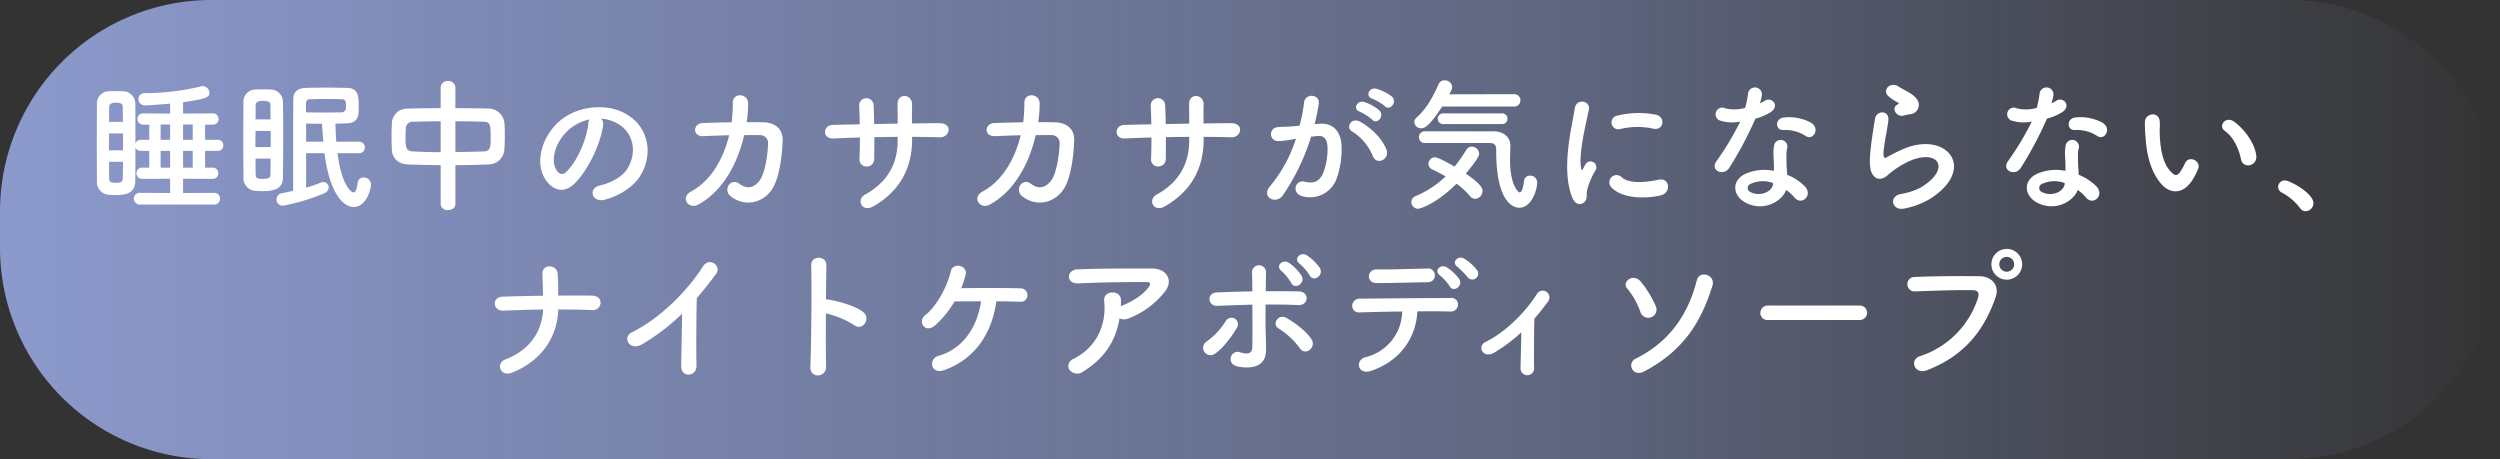
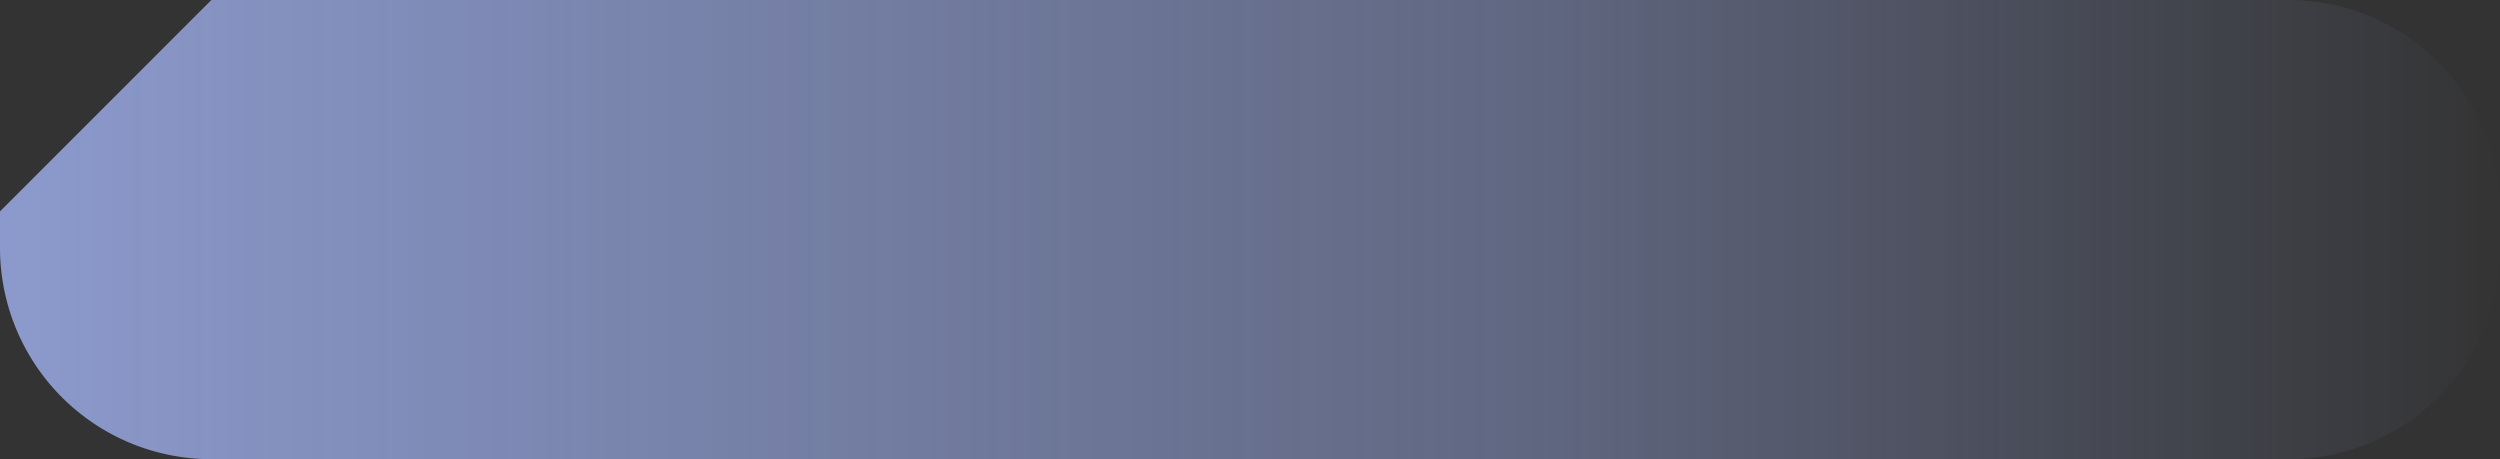
<svg xmlns="http://www.w3.org/2000/svg" width="686" height="126" viewBox="0 0 686 126">
  <rect x="0" y="0" width="686" height="126" fill="#333333" stroke="none" />
  <defs>
    <linearGradient id="a" y1="0.5" x2="1" y2="0.5" gradientUnits="objectBoundingBox">
      <stop offset="0" stop-color="#8c9acd" />
      <stop offset="0.615" stop-color="#8c9acd" stop-opacity="0.502" />
      <stop offset="1" stop-color="#8c9acd" stop-opacity="0" />
    </linearGradient>
  </defs>
  <g transform="translate(-32 -5269.001)">
-     <path d="M58,0H628a58,58,0,0,1,58,58V68a58,58,0,0,1-58,58H58A58,58,0,0,1,0,68V58A58,58,0,0,1,58,0Z" transform="translate(32 5269.001)" fill="url(#a)" />
-     <path d="M-284.24,1.12a1.529,1.529,0,0,0,1.6-1.6,1.529,1.529,0,0,0-1.6-1.6l-8.52.04V-5.96l8.12.04a1.478,1.478,0,0,0,1.52-1.56A1.468,1.468,0,0,0-284.64-9h-2.08v-4.6h3.48a1.468,1.468,0,0,0,1.52-1.52,1.468,1.468,0,0,0-1.52-1.52h-3.48V-20.8h2.16a1.478,1.478,0,0,0,1.52-1.56,1.468,1.468,0,0,0-1.52-1.52l-8.2.04v-3.12c6.64-.92,7.24-1.44,7.24-2.6a1.919,1.919,0,0,0-1.88-1.8,2.341,2.341,0,0,0-.52.08,65.45,65.45,0,0,1-15.28,1.84A1.642,1.642,0,0,0-305-27.8a1.736,1.736,0,0,0,1.84,1.72c.8,0,4.4-.28,6.84-.48v2.72l-7.36-.04a1.513,1.513,0,0,0-1.6,1.52,1.522,1.522,0,0,0,1.6,1.56h1.64v4.16h-2.32a1.426,1.426,0,0,0-1.48,1.04c0-9.04,0-9.72-.04-10.96a3.415,3.415,0,0,0-3.48-3.4c-.52-.04-1.16-.04-1.8-.04-.6,0-1.24,0-1.84.04a3.338,3.338,0,0,0-3.4,3.56c0,2.96-.04,6.68-.04,10.44s.04,7.52.04,10.64a3.508,3.508,0,0,0,3.16,3.76c.64.04,1.32.08,1.96.08,2.64,0,5.4-.44,5.4-3.8.04-2.84.04-6.08.04-9.36a1.426,1.426,0,0,0,1.48,1.04h2.32V-9h-1.92a1.513,1.513,0,0,0-1.6,1.52,1.522,1.522,0,0,0,1.6,1.56l7.64-.04v3.92l-8.24-.04a1.61,1.61,0,0,0-1.72,1.6,1.61,1.61,0,0,0,1.72,1.6Zm-5.88-17.76h-2.64v-4.2h2.64Zm-6.2,0h-2.6v-4.2h2.6Zm6.2,7.64h-2.64v-4.6h2.64Zm-6.2,0h-2.6v-4.6h2.6Zm-16.76-12.56.04-4.08c0-1.16,1.4-1.2,1.88-1.2,1.4,0,1.84.4,1.84,1.16,0,1.28.04,2.68.04,4.12Zm3.84,7.8h-3.88c0-1.52.04-3.08.04-4.64h3.84Zm0,3.16c0,1.64-.04,3.16-.08,4.56,0,.48,0,1.2-1.76,1.2-1.4,0-1.96-.12-1.96-1.16-.04-1.4-.04-2.96-.04-4.6Zm64.72-2.36a1.563,1.563,0,0,0,1.64-1.6,1.555,1.555,0,0,0-1.64-1.56h-6.2c-.12-1.64-.2-3.32-.24-4.96,1.08,0,2.16-.04,3.2-.08,3.2-.12,3.2-2.4,3.2-4.4,0-3.12-.08-5.24-3.2-5.32-1.76-.04-3.88-.08-5.88-.08s-3.96.04-5.44.08c-2.36.08-3.44,1.2-3.44,3.16-.04,4.4-.04,21.8-.04,25.08-1.12.24-2.16.48-3.04.64a1.734,1.734,0,0,0-1.52,1.72,1.668,1.668,0,0,0,1.76,1.72,54.349,54.349,0,0,0,11.32-3.4,1.836,1.836,0,0,0,1.24-1.6,1.477,1.477,0,0,0-1.48-1.48,1.733,1.733,0,0,0-.76.16A28.35,28.35,0,0,1-259-3.52v-9.44h5.04c1.4,11.04,5.16,14.76,8.04,14.76,3.28,0,4.72-4.6,4.72-6.24a1.93,1.93,0,0,0-2.04-1.84,1.547,1.547,0,0,0-1.6,1.4c-.28,1.92-.6,2.68-1.12,2.68-.8,0-3.32-2.2-4.44-10.76Zm-20.84,6.6c.04-3.92.08-8.32.08-12.64,0-2.76-.04-5.52-.08-8.04a3.415,3.415,0,0,0-3.48-3.4c-.52-.04-1.24-.04-1.96-.04-.68,0-1.4,0-2,.04a3.338,3.338,0,0,0-3.4,3.56c0,2.96-.04,6.52-.04,10.12s.04,7.24.04,10.36a3.508,3.508,0,0,0,3.16,3.76c.64.04,1.4.08,2.12.08C-268.48-2.56-265.36-2.8-265.36-6.36Zm17.28-18.92a1.218,1.218,0,0,1-1.2,1.12c-1.36,0-3.08.04-4.8.04s-3.44-.04-4.96-.04v-2.52a1.041,1.041,0,0,1,1.2-1.08c1.2-.04,2.72-.08,4.24-.08,1.56,0,3.12.04,4.44.08.64,0,1.04.32,1.08,1.12ZM-259-16.12v-4.96c1.4,0,2.84.04,4.36.04q.12,2.34.36,4.92Zm-13.88-6.12.04-3.88c0-1.08,1.08-1.2,2.04-1.2,1.92,0,2,.64,2,1.16,0,1.24.04,2.56.04,3.92Zm4.16,7.6h-4.2c0-1.48.04-2.96.04-4.44h4.16Zm-.04,3.16c0,1.52,0,3-.04,4.36,0,.72-.32,1.2-1.88,1.2-1.6,0-2.16-.08-2.16-1.16-.04-1.36-.04-2.84-.04-4.4ZM-222.08,1a1.793,1.793,0,0,0,2,1.64c1.04,0,2.04-.56,2.04-1.64V-9.68c3.12,0,6.2-.08,9.12-.2a4.368,4.368,0,0,0,4.32-4.08c.08-1.2.12-2.64.12-4.04,0-1.24-.04-2.44-.12-3.4a4.41,4.41,0,0,0-4.12-3.8c-2.88-.08-6.08-.12-9.32-.12V-31a1.867,1.867,0,0,0-2.04-1.76,1.832,1.832,0,0,0-2,1.76v5.68c-3.2,0-6.32.04-9.08.12a4.186,4.186,0,0,0-4.32,4.12c-.04,1.08-.08,2.24-.08,3.44,0,1.24.04,2.48.08,3.72.08,2.12,1.56,3.92,4.4,4.04,2.8.12,5.88.16,9,.2Zm4.04-22.72c2.76,0,5.44.04,7.64.12,1.96.04,2.04.84,2.04,4.08,0,3.12-.08,4-2,4.08-2.36.08-5,.12-7.68.16Zm-4.04,8.48c-2.72,0-5.32-.08-7.56-.2-2.08-.08-2.08-1.32-2.08-3.84,0-.92.04-1.88.08-2.64a1.845,1.845,0,0,1,1.96-1.68c2.16-.04,4.8-.12,7.6-.12Zm44-9.2a10.375,10.375,0,0,1,4.96,1.6c3.96,2.52,5.04,7.76,2.2,12.24-1.32,2.08-4.4,3.8-7.44,4.48-3.44.8-2.2,4.84,1.32,3.92,3.96-1.04,7.88-3.52,9.76-6.6,3.48-5.72,2.48-13.08-3.72-16.8-5.04-3.04-12.36-2.48-17.28.92-5.36,3.72-8.04,11.16-5.52,16.12,1.76,3.44,5.12,5,8.2,2.16,3.84-3.56,7.44-11.12,8.08-16.2A2,2,0,0,0-178.08-22.44Zm-3.16.2A2.829,2.829,0,0,0-181.6-21c-.4,4.32-3.2,10.68-6.2,13.32-1,.88-2.04.28-2.64-.88-1.68-3.08.32-8.4,4.04-11.28A13.254,13.254,0,0,1-181.24-22.24Zm38.32,4.36c-1.56,6.36-4.92,12.44-10.4,15.4-3.2,1.72-.68,5.04,1.88,3.64,7.12-3.88,10.96-11.8,12.64-19.08,1.6,0,3.12-.04,4.36,0a2.16,2.16,0,0,1,2.2,2.36c-.04,2.08-.64,7.6-2.2,9.92-1.4,2.04-3.44,2.76-5.6,1.12-2.48-1.88-4.6,1.6-2.56,3.28,3.92,3.24,9.32,2,11.8-2.4,1.68-3,2.44-8.8,2.56-12.84.08-3.24-2.16-4.88-5.28-4.96-1.4-.04-2.96-.04-4.6-.04a33.641,33.641,0,0,0,.4-5.08c.04-2.88-4.24-3.2-4.2-.16a40.178,40.178,0,0,1-.32,5.28c-2.88.04-5.68.12-7.96.2-2.68.12-2.92,3.76.28,3.6C-147.92-17.72-145.44-17.84-142.92-17.88Zm50.2.44c2.6,0,5.12.04,7.6.12,2.8.08,3.64-3.92-.12-3.88-2.4,0-4.96.04-7.52.08,0-1.8,0-3.56.04-5.16.04-3.08-4.16-3.28-4,.04.04,1.12.04,3.08.04,5.16l-6.44.12c-.04-1.96-.08-3.76-.16-5.08a1.985,1.985,0,1,0-3.96.16c.08,1.36.12,3.12.16,5-2.52.04-5.04.08-7.44.16-2.76.08-2.88,3.88.24,3.72,2.24-.12,4.72-.2,7.24-.28,0,2.2-.04,4.28-.12,5.92a1.9,1.9,0,0,0,2,2.04,2,2,0,0,0,2.04-2.08c.04-1.56.04-3.68.04-5.96,2.12-.04,4.24-.08,6.4-.08v.92c0,6.44-2.76,11.52-8.96,14.92-2.48,1.36-.88,5.04,2.32,3.2,7.36-4.24,10.6-10.64,10.6-18.28Zm29.8-.44c-1.56,6.36-4.92,12.44-10.4,15.4-3.2,1.72-.68,5.04,1.88,3.64,7.12-3.88,10.96-11.8,12.64-19.08,1.6,0,3.12-.04,4.36,0a2.16,2.16,0,0,1,2.2,2.36c-.04,2.08-.64,7.6-2.2,9.92-1.4,2.04-3.44,2.76-5.6,1.12-2.48-1.88-4.6,1.6-2.56,3.28,3.92,3.24,9.32,2,11.8-2.4,1.68-3,2.44-8.8,2.56-12.84.08-3.24-2.16-4.88-5.28-4.96-1.4-.04-2.96-.04-4.6-.04a33.64,33.64,0,0,0,.4-5.08c.04-2.88-4.24-3.2-4.2-.16a40.18,40.18,0,0,1-.32,5.28c-2.88.04-5.68.12-7.96.2-2.68.12-2.92,3.76.28,3.6C-67.92-17.72-65.44-17.84-62.92-17.88Zm50.2.44c2.6,0,5.12.04,7.6.12,2.8.08,3.64-3.92-.12-3.88-2.4,0-4.96.04-7.52.08,0-1.8,0-3.56.04-5.16.04-3.08-4.16-3.28-4,.04.04,1.12.04,3.08.04,5.16l-6.44.12c-.04-1.96-.08-3.76-.16-5.08a1.985,1.985,0,1,0-3.96.16c.08,1.36.12,3.12.16,5-2.52.04-5.04.08-7.44.16-2.76.08-2.88,3.88.24,3.72,2.24-.12,4.72-.2,7.24-.28,0,2.2-.04,4.28-.12,5.92a1.9,1.9,0,0,0,2,2.04,2,2,0,0,0,2.04-2.08c.04-1.56.04-3.68.04-5.96,2.12-.04,4.24-.08,6.4-.08v.92c0,6.44-2.76,11.52-8.96,14.92-2.48,1.36-.88,5.04,2.32,3.2,7.36-4.24,10.6-10.64,10.6-18.28ZM37-25.88c1.44,1.44,3.56-1.16,1.88-2.68a13.288,13.288,0,0,0-4.2-2.08c-1.92-.52-3.2,2.04-1.12,2.72A13.964,13.964,0,0,1,37-25.88Zm-3.48,3.72c1.4,1.48,3.56-1.04,1.92-2.6A12.817,12.817,0,0,0,31.36-27c-1.88-.6-3.32,1.88-1.24,2.64A13.774,13.774,0,0,1,33.52-22.16Zm3.92,8.2c-1.08-2.88-3.92-5.72-7.12-7.6C27.84-23,26.08-20,28.04-18.92a14.362,14.362,0,0,1,5.72,6.88C34.84-9.56,38.44-11.32,37.44-13.96ZM17.72-20.92a52.7,52.7,0,0,0,1.16-5.64c.32-2.68-3.76-2.92-4.04-.32a42.7,42.7,0,0,1-1.24,6.36l-2,.2c-1.44.12-2.68.08-3.92.2a1.922,1.922,0,1,0,.12,3.84,27.137,27.137,0,0,0,4.32-.56l.48-.08a38.594,38.594,0,0,1-7.08,13C2.92-1,7.08,1.32,9-1.4a58.939,58.939,0,0,0,7.76-16.08c.64-.08,1.24-.16,1.84-.2,1.84-.16,2.68,1,2.68,3.44A17.854,17.854,0,0,1,20-7.32c-1.12,2.36-2.8,2.72-5.08,2.16-2.44-.6-3.72,3.08-.56,4a7.754,7.754,0,0,0,9.4-4.8,23.825,23.825,0,0,0,1.36-8.92c-.16-4.48-2.72-6.44-6.08-6.16ZM72.4-25.76a1.679,1.679,0,0,0,1.8-1.72,1.659,1.659,0,0,0-1.76-1.68l-17.76.04c.76-1.36.8-1.76.8-2.04a2.032,2.032,0,0,0-2.12-1.8A1.636,1.636,0,0,0,51.8-32c-1.36,3.04-3.16,6.68-6.04,9.2a1.783,1.783,0,0,0-.68,1.32,1.869,1.869,0,0,0,1.96,1.68c.64,0,1.96-.2,5.68-5.96Zm-3.28,4.8a1.415,1.415,0,0,0,1.52-1.48,1.406,1.406,0,0,0-1.52-1.44H53.08a1.449,1.449,0,0,0-1.56,1.48,1.441,1.441,0,0,0,1.56,1.44Zm-3.32,5.2c1.76,0,1.76,1.16,1.76,2.24C67.56,1.72,73.08,2,73.92,2,77.2,2,78.8-2.76,78.8-4.96A1.859,1.859,0,0,0,76.84-6.8,1.569,1.569,0,0,0,75.2-5.36C74.92-3.12,74.48-2.2,74-2.2c-.36,0-2.64-1.92-2.64-8.84,0-1.64.08-3.08.08-4.08,0-2.44-2.16-3.8-4.36-3.84H47.96a1.553,1.553,0,0,0-1.6,1.6,1.553,1.553,0,0,0,1.6,1.6ZM56.68-4.6a21.569,21.569,0,0,1,3.68,3.4,1.921,1.921,0,0,0,1.44.76,2.151,2.151,0,0,0,2-2.16c0-.68-.32-1.88-4.6-4.76,3.6-4.24,3.68-5.16,3.68-5.48a2.017,2.017,0,0,0-2-1.92,1.791,1.791,0,0,0-1.56.92,41.506,41.506,0,0,1-3.2,4.56c-1.48-.88-4.52-2.56-5.36-2.56a1.844,1.844,0,0,0-1.8,1.8A1.677,1.677,0,0,0,50-8.52c1.16.56,2.44,1.2,3.68,1.92a26.815,26.815,0,0,1-8.2,5.4A1.777,1.777,0,0,0,44.28.44a1.833,1.833,0,0,0,1.84,1.84C46.8,2.28,51.28.8,56.68-4.6Zm54.04-15.08c2.72.6,3.48-3.16.68-3.84a24.146,24.146,0,0,0-10.52.24,1.883,1.883,0,1,0,.56,3.72A20.263,20.263,0,0,1,110.72-19.68Zm2.16,18.24c2.64-.68,2.44-4.92-.8-4.24-3.12.64-7.92,1.28-10.08-.68A1.98,1.98,0,0,0,99.16-3.6C102.04-.48,108.6-.36,112.88-1.44ZM91.72.48c1-.88.52-2.12.76-3.2a20.168,20.168,0,0,1,2.36-5.6,1.6,1.6,0,0,0-2.8-1.56c-.16.28-.6,1.08-.68,1.28-.16.36-.32.48-.44-.04C89.96-12.36,92.36-21.76,93-25c.44-2.32-3.44-3.2-3.88-.24-.72,4.76-3.88,16.6-.68,24.48C89.24,1.2,90.72,1.36,91.72.48Zm60.84-18.12c1.96,1.24,4.04-2.08,1.32-3.72a12.651,12.651,0,0,0-7.36-1.4c-2.56.24-2.4,3.56-.2,3.44A10.281,10.281,0,0,1,152.56-17.64Zm-18.04-4a78.067,78.067,0,0,1-6.56,10.92c-1.76,2.6,2.08,4.16,3.56,1.76a101.076,101.076,0,0,0,7.16-13.48,15.28,15.28,0,0,0,4.28-1.84c2.56-1.84.04-4.32-1.76-3.04a12.412,12.412,0,0,1-1.28.68,13.448,13.448,0,0,0,.56-2.44,1.916,1.916,0,0,0-3.8-.36,25.794,25.794,0,0,1-.8,4.04,10.678,10.678,0,0,1-5.48.12,1.831,1.831,0,1,0-1.16,3.44A10.943,10.943,0,0,0,134.52-21.64Zm12.6,18.76A11.584,11.584,0,0,1,149.4-.8c1.92,2.32,5.16-.52,2.88-3.04a14.513,14.513,0,0,0-4.88-3.2c-.04-.88-.12-1.72-.16-2.48-.04-1.16-.04-2.16-.04-3.08a7.979,7.979,0,0,1,.24-1.88,1.837,1.837,0,0,0-3.6-.72,11.931,11.931,0,0,0-.2,2.68c.04,1,.12,2,.12,3v1.4a13.077,13.077,0,0,0-7.68.76c-4.12,1.84-3.68,6.16.04,8.04C140.96,3.12,145.96.32,147.12-2.88Zm-3.56-1.88c-.04.12,0,.28-.04.4-.44,2.16-3.68,3.32-6.08,2.12a1.215,1.215,0,0,1-.04-2.32A8.02,8.02,0,0,1,143.56-4.76ZM181-23.64a2.6,2.6,0,0,0,2.52-2.8c-.08-1.2-1.12-2.16-2.28-2.92s-2.52-1.36-3.24-1.88c-2-1.44-4.64.68-2.92,2.56a14,14,0,0,0,2.84,1.88c.28.2-.12.4-.32.52-1.68.92-.24,3.48,1.68,3C179.92-23.44,180.48-23.56,181-23.64Zm5.28,23.4c13.52-8.28,5-19.08-7.08-13.84-1.88.8-3.76,1.84-4.56,2.28-.36.2-.56.2-.68-.12-.28-.72-.08-2.2.24-4.16.32-1.92.76-4.16.96-5.84.36-2.88-3.28-2.96-3.68-.4-.32,2.04-.84,5.12-1.16,8.04s-.4,5.4.32,6.8,2.32,2.52,4.68.24a25.258,25.258,0,0,1,5.36-3.44c4.24-1.92,7.16-1.32,8,.28s-.36,4.36-4.76,6.92a18.759,18.759,0,0,1-5.36,1.72c-3.4.68-2.36,4.64.88,4A21.656,21.656,0,0,0,186.28-.24Zm46.28-17.4c1.96,1.24,4.04-2.08,1.32-3.72a12.651,12.651,0,0,0-7.36-1.4c-2.56.24-2.4,3.56-.2,3.44A10.281,10.281,0,0,1,232.56-17.64Zm-18.04-4a78.067,78.067,0,0,1-6.56,10.92c-1.76,2.6,2.08,4.16,3.56,1.76a101.076,101.076,0,0,0,7.16-13.48,15.28,15.28,0,0,0,4.28-1.84c2.56-1.84.04-4.32-1.76-3.04a12.412,12.412,0,0,1-1.28.68,13.448,13.448,0,0,0,.56-2.44,1.916,1.916,0,0,0-3.8-.36,25.794,25.794,0,0,1-.8,4.04,10.678,10.678,0,0,1-5.48.12,1.831,1.831,0,1,0-1.16,3.44A10.943,10.943,0,0,0,214.52-21.64Zm12.6,18.76A11.584,11.584,0,0,1,229.4-.8c1.92,2.32,5.16-.52,2.88-3.04a14.513,14.513,0,0,0-4.88-3.2c-.04-.88-.12-1.72-.16-2.48-.04-1.16-.04-2.16-.04-3.08a7.979,7.979,0,0,1,.24-1.88,1.837,1.837,0,0,0-3.6-.72,11.931,11.931,0,0,0-.2,2.68c.04,1,.12,2,.12,3v1.4a13.077,13.077,0,0,0-7.68.76c-4.12,1.84-3.68,6.16.04,8.04C220.96,3.12,225.96.32,227.12-2.88Zm-3.56-1.88c-.04.12,0,.28-.04.4-.44,2.16-3.68,3.32-6.08,2.12a1.215,1.215,0,0,1-.04-2.32A8.02,8.02,0,0,1,223.56-4.76Zm52.56-7.52c-.4-3.4-3.16-7.16-6-9.28-2.4-1.8-4.56,1.16-2.64,2.48,2.16,1.48,3.8,4.56,4.44,7.76C272.48-8.56,276.44-9.36,276.12-12.28Zm-17.48,6.6a18.3,18.3,0,0,0,1.56-3.08c.76-2.08-2.56-3.76-3.64-1.44a15.73,15.73,0,0,1-1.32,2.36c-.88,1.2-1.4,1.08-2.44.08-2.24-2.16-3-6.12-3.16-10.32-.08-1.84.08-1.92,0-3.48-.12-3-4-2.48-4.08.04a39.849,39.849,0,0,0,.2,4.44c.32,5.04,1.64,9.68,4.52,12.8C252.52-1.88,256.08-1.52,258.64-5.68Zm31,8.64A2.211,2.211,0,0,0,291.8.76c0-2.72-6.4-6.24-7.8-6.24a1.78,1.78,0,0,0-1.88,1.76,1.8,1.8,0,0,0,1.08,1.6,15.267,15.267,0,0,1,4.92,4.2A1.821,1.821,0,0,0,289.64,2.96ZM-189.8,29.92c3.08,0,6.16.04,9.12.16a2.129,2.129,0,0,0,2.48-1.92c.04-1-.68-2-2.32-2.04-3-.04-6.12-.04-9.32,0,0-1.88.04-3.8-.16-6.16s-4.28-2.72-4.16.28c.04,1.36.12,3.6.16,5.92-3.76.04-7.48.12-11.04.24-3.16.12-2.72,3.96.12,3.84,3.6-.12,7.28-.28,10.96-.32-.28,5.76-3.44,11.12-10.4,13.72-2.6.96-1.48,4.92,1.88,3.6C-194.28,44-190.04,37.32-189.8,29.92Zm33.96,1.16c-.04,4.68-.2,11.2-.24,14.4-.04,3.28,4.28,2.92,4.2-.12-.12-4-.04-14.48.08-18.56,1.72-2,3.44-4.16,5.24-6.56,1.72-2.32-1.8-4.88-3.56-2.12-4.52,7.12-12.16,14.48-19.52,18.08-2.72,1.32-.64,5.4,3.04,3.16A58.478,58.478,0,0,0-155.84,31.08Zm39.48-.08a24.794,24.794,0,0,1,7.8,3.24c2.28,1.68,4.56-1.8,2.48-3.56-2.16-1.84-7.36-3.12-9.6-3.48a4.114,4.114,0,0,0-.68-.04c.04-3.92.08-7.4.12-9.36.08-2.72-4.24-2.76-4.16-.04.16,5.76.04,21.44-.24,27.92-.16,3.2,4.4,3.08,4.32-.16S-116.4,36.52-116.36,31Zm46.76-3.32c2.68,0,5.08.08,6.56.12A1.767,1.767,0,0,0-61.08,26a1.847,1.847,0,0,0-1.88-1.88C-66.4,24-74.52,24-79.24,24.08a25.867,25.867,0,0,0,1.2-3.64c.68-2.64-3.48-3.6-4.08-.96-.92,4.16-4,9.72-6.96,11.96-2.28,1.72-.12,5.28,2.72,2.8a27.012,27.012,0,0,0,5.28-6.52c1.92-.04,4.56-.04,7.28-.04-1,6.92-4.84,13.04-11.68,14.96-2.84.8-2.2,5.24,1.56,3.92C-75.24,43.48-70.76,36.16-69.6,27.68Zm33.8,4.64a2.6,2.6,0,0,0,2.28.12,23.255,23.255,0,0,0,9.92-7.12c2.8-3.16.88-6.64-3.28-6.64-6,0-14.72-.04-20.52.24-3,.16-3.2,4,.32,3.84,5.6-.28,14.32-.4,18.8-.36,1.04,0,1.04.6.44,1.44-1.56,2.16-4.6,3.96-7.28,5.04-.12.04-.2.12-.32.16.04-.48.04-1,.04-1.48a2.13,2.13,0,0,0-2.4-2.28A2.047,2.047,0,0,0-40,27.72c.6,5.8-1.68,12.4-8.4,15.72-1.6.8-1.76,2.2-1.08,3.12a2.717,2.717,0,0,0,3.76.36C-39.8,43.2-36.8,38.44-35.8,32.32Zm54.96-13.8a13.664,13.664,0,0,0-3.52-3.44c-1.72-1.16-3.88.96-2,2.32a13.943,13.943,0,0,1,2.76,3.2C17.36,22.52,20.36,20.6,19.16,18.52Zm-5,2.16a13.6,13.6,0,0,0-3.4-3.52c-1.68-1.2-3.96.76-2.12,2.2a14.828,14.828,0,0,1,2.68,3.28C12.24,24.6,15.28,22.8,14.16,20.68Zm2.16,20.36a2.143,2.143,0,0,0,.6-2.88c-1.6-2.52-5.12-4.88-6.84-5.88-2.28-1.36-4.2,1.68-2.24,2.84a20.844,20.844,0,0,1,5.84,5.44A1.749,1.749,0,0,0,16.32,41.04ZM.64,28.6c.04,4.2.04,8.76,0,11.6-.04,2.2-1.8,1.96-3.44,1.44-2.44-.8-4,3.32-.44,3.96,5.72,1,7.64-1.4,7.64-4.56,0-1.12,0-1.76-.04-3.04-.12-2.76-.12-6.2-.08-9.44,3,0,5.96,0,8.92.16s3.2-3.72.16-3.76c-2.96-.04-5.96-.08-9.04-.04.04-2.08.04-3.92.08-5.16a1.926,1.926,0,1,0-3.84.16c.04,1.12.08,2.92.08,5.04-3.24.04-6.52.16-9.68.28-2.96.12-2.6,3.8.08,3.68C-5.76,28.8-2.56,28.68.64,28.6ZM-9.64,42.08c2.48-1.64,5.04-5.4,6.04-7.12a1.788,1.788,0,1,0-3.04-1.88,19.84,19.84,0,0,1-5.32,5.68,1.976,1.976,0,0,0-.52,2.84A2.036,2.036,0,0,0-9.64,42.08ZM62.24,19.04a13.22,13.22,0,0,0-3.48-3.08c-1.72-1-3.64,1.08-1.8,2.28a27.46,27.46,0,0,1,2.8,2.88A1.618,1.618,0,0,0,62.24,19.04ZM57.4,21.56a12.835,12.835,0,0,0-3.4-3.2c-1.68-1.04-3.68.92-1.88,2.2a13.609,13.609,0,0,1,2.68,3C55.76,25.36,58.6,23.52,57.4,21.56Zm-8.56.88a1.859,1.859,0,0,0,1.88-1.92,1.822,1.822,0,0,0-2.04-1.84c-5.24.12-8.8.28-13.84.24-2.84-.04-3.04,3.76-.04,3.76C39.08,22.68,43.32,22.52,48.84,22.44Zm-2.92,8c3.52-.04,6.8-.04,8.96.04a1.963,1.963,0,0,0,2.2-1.8,1.77,1.77,0,0,0-1.96-1.92c-6.52.04-19.12.12-24.8.2a2.032,2.032,0,0,0-2.28,1.96,1.83,1.83,0,0,0,2.08,1.8c2.8-.08,7.2-.2,11.64-.24A13.147,13.147,0,0,1,31.6,43.04c-2.8.76-2.16,5.04,1.76,3.68C41.28,43.96,45.56,37.68,45.92,30.44ZM74.44,36.2c-.04,3.32-.16,7.56-.2,9.72a1.857,1.857,0,0,0,1.92,2.04,1.91,1.91,0,0,0,1.8-2.12c-.08-2.88,0-10.32.08-13.4,1.24-1.44,2.48-3,3.76-4.72a1.857,1.857,0,1,0-3.16-1.92c-3.28,5.16-8.76,10.48-14.08,13.08a1.741,1.741,0,0,0-.76,2.6c.6.84,1.84,1.12,3.28.24A44.174,44.174,0,0,0,74.44,36.2Zm33.72,10.72c11-5.8,15.68-13.8,18.72-23.48.96-3.08-3.56-4.4-4.28-1.52-2.32,9.24-7.52,16.96-16.76,21.48C103.32,44.64,104.96,48.6,108.16,46.92Zm1.96-14.88a2.23,2.23,0,0,0,1.2-3.08,28.57,28.57,0,0,0-4.12-6.72c-2.08-2.4-5.36.12-3.64,2a20.338,20.338,0,0,1,3.52,6.24A2.268,2.268,0,0,0,110.12,32.04Zm57.16.76a1.981,1.981,0,1,0,0-3.96H142.16a2.04,2.04,0,0,0-2.12,2.04,1.926,1.926,0,0,0,2.12,1.92Zm44.6-15.28a4.22,4.22,0,1,0-8.44,0,4.22,4.22,0,0,0,8.44,0ZM185.72,46.6c11.2-4.28,16.08-12.04,18.88-20.04,1.16-3.28-1.12-5.72-4.36-5.76-5.08-.08-12.56-.04-17.84.2a1.982,1.982,0,1,0,.08,3.96c5.76-.2,12.08-.44,16-.32,1.48.04,1.6,1.04,1.28,2.12a24.751,24.751,0,0,1-15.88,15.96C180.84,43.68,182.32,47.88,185.72,46.6Zm23.96-29.08a2.04,2.04,0,0,1-4.08,0,2.04,2.04,0,1,1,4.08,0Z" transform="translate(375 5324.001)" fill="#fff" />
+     <path d="M58,0H628a58,58,0,0,1,58,58V68a58,58,0,0,1-58,58H58A58,58,0,0,1,0,68V58Z" transform="translate(32 5269.001)" fill="url(#a)" />
  </g>
</svg>